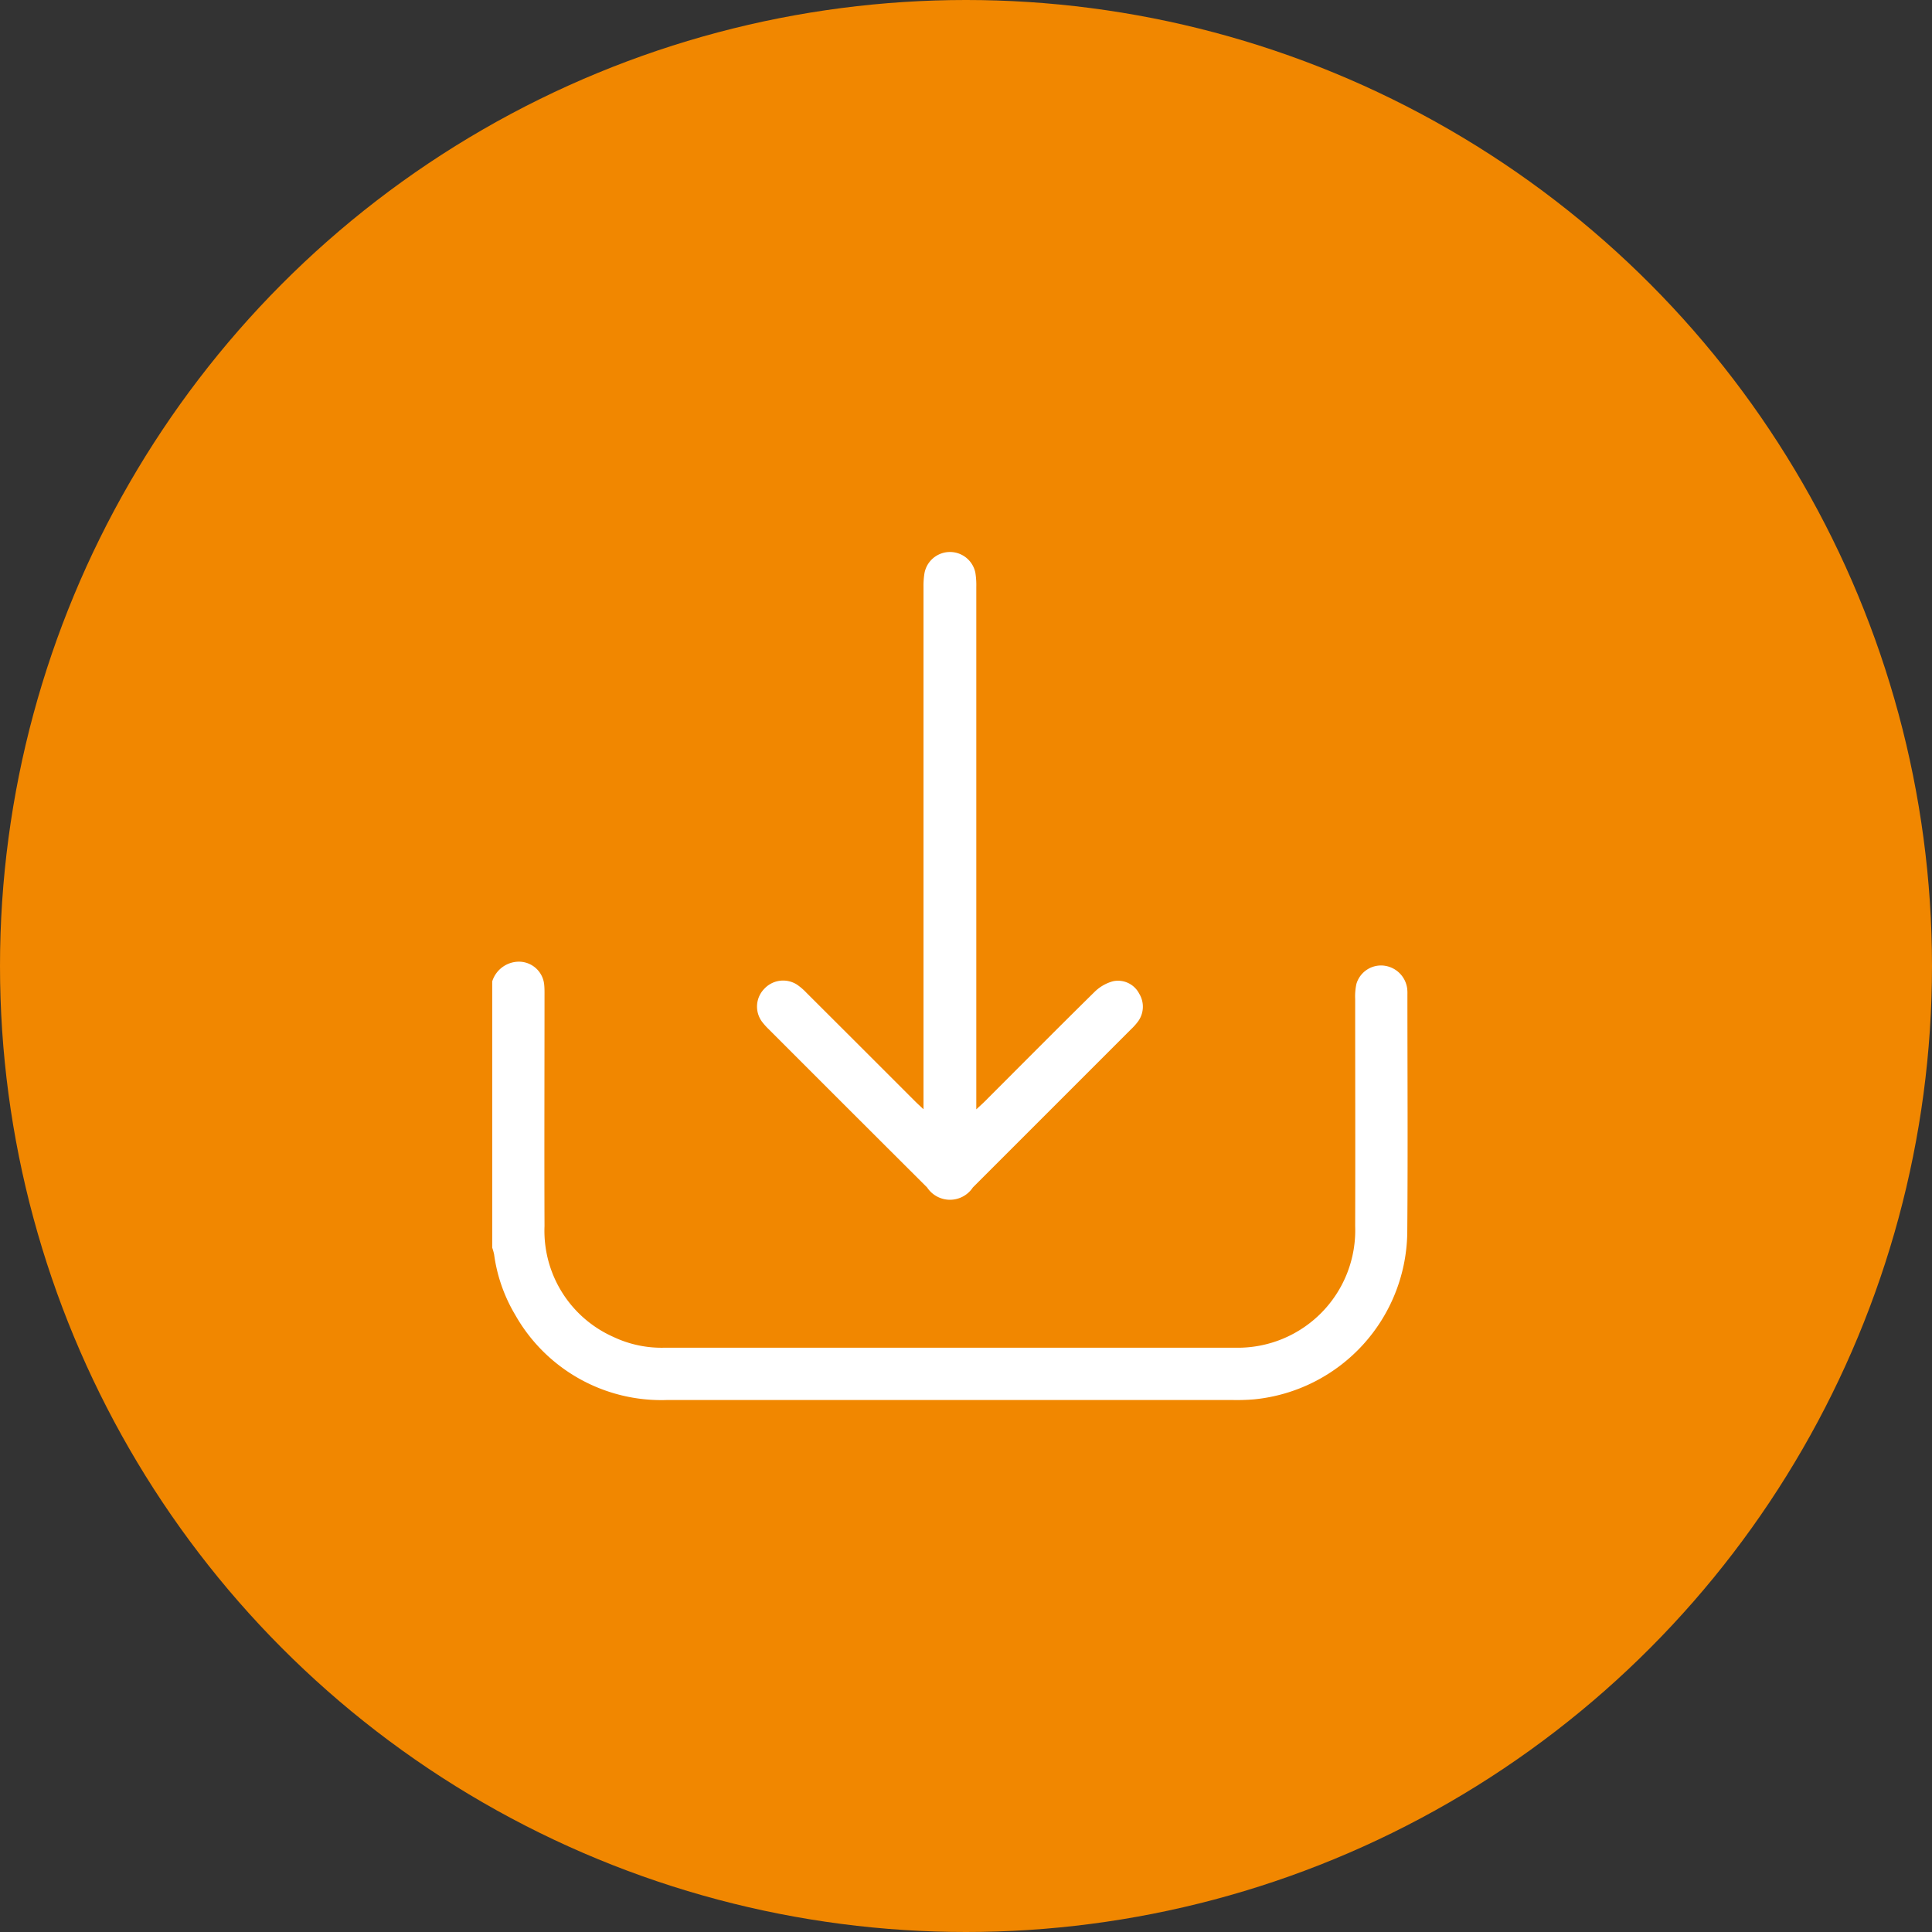
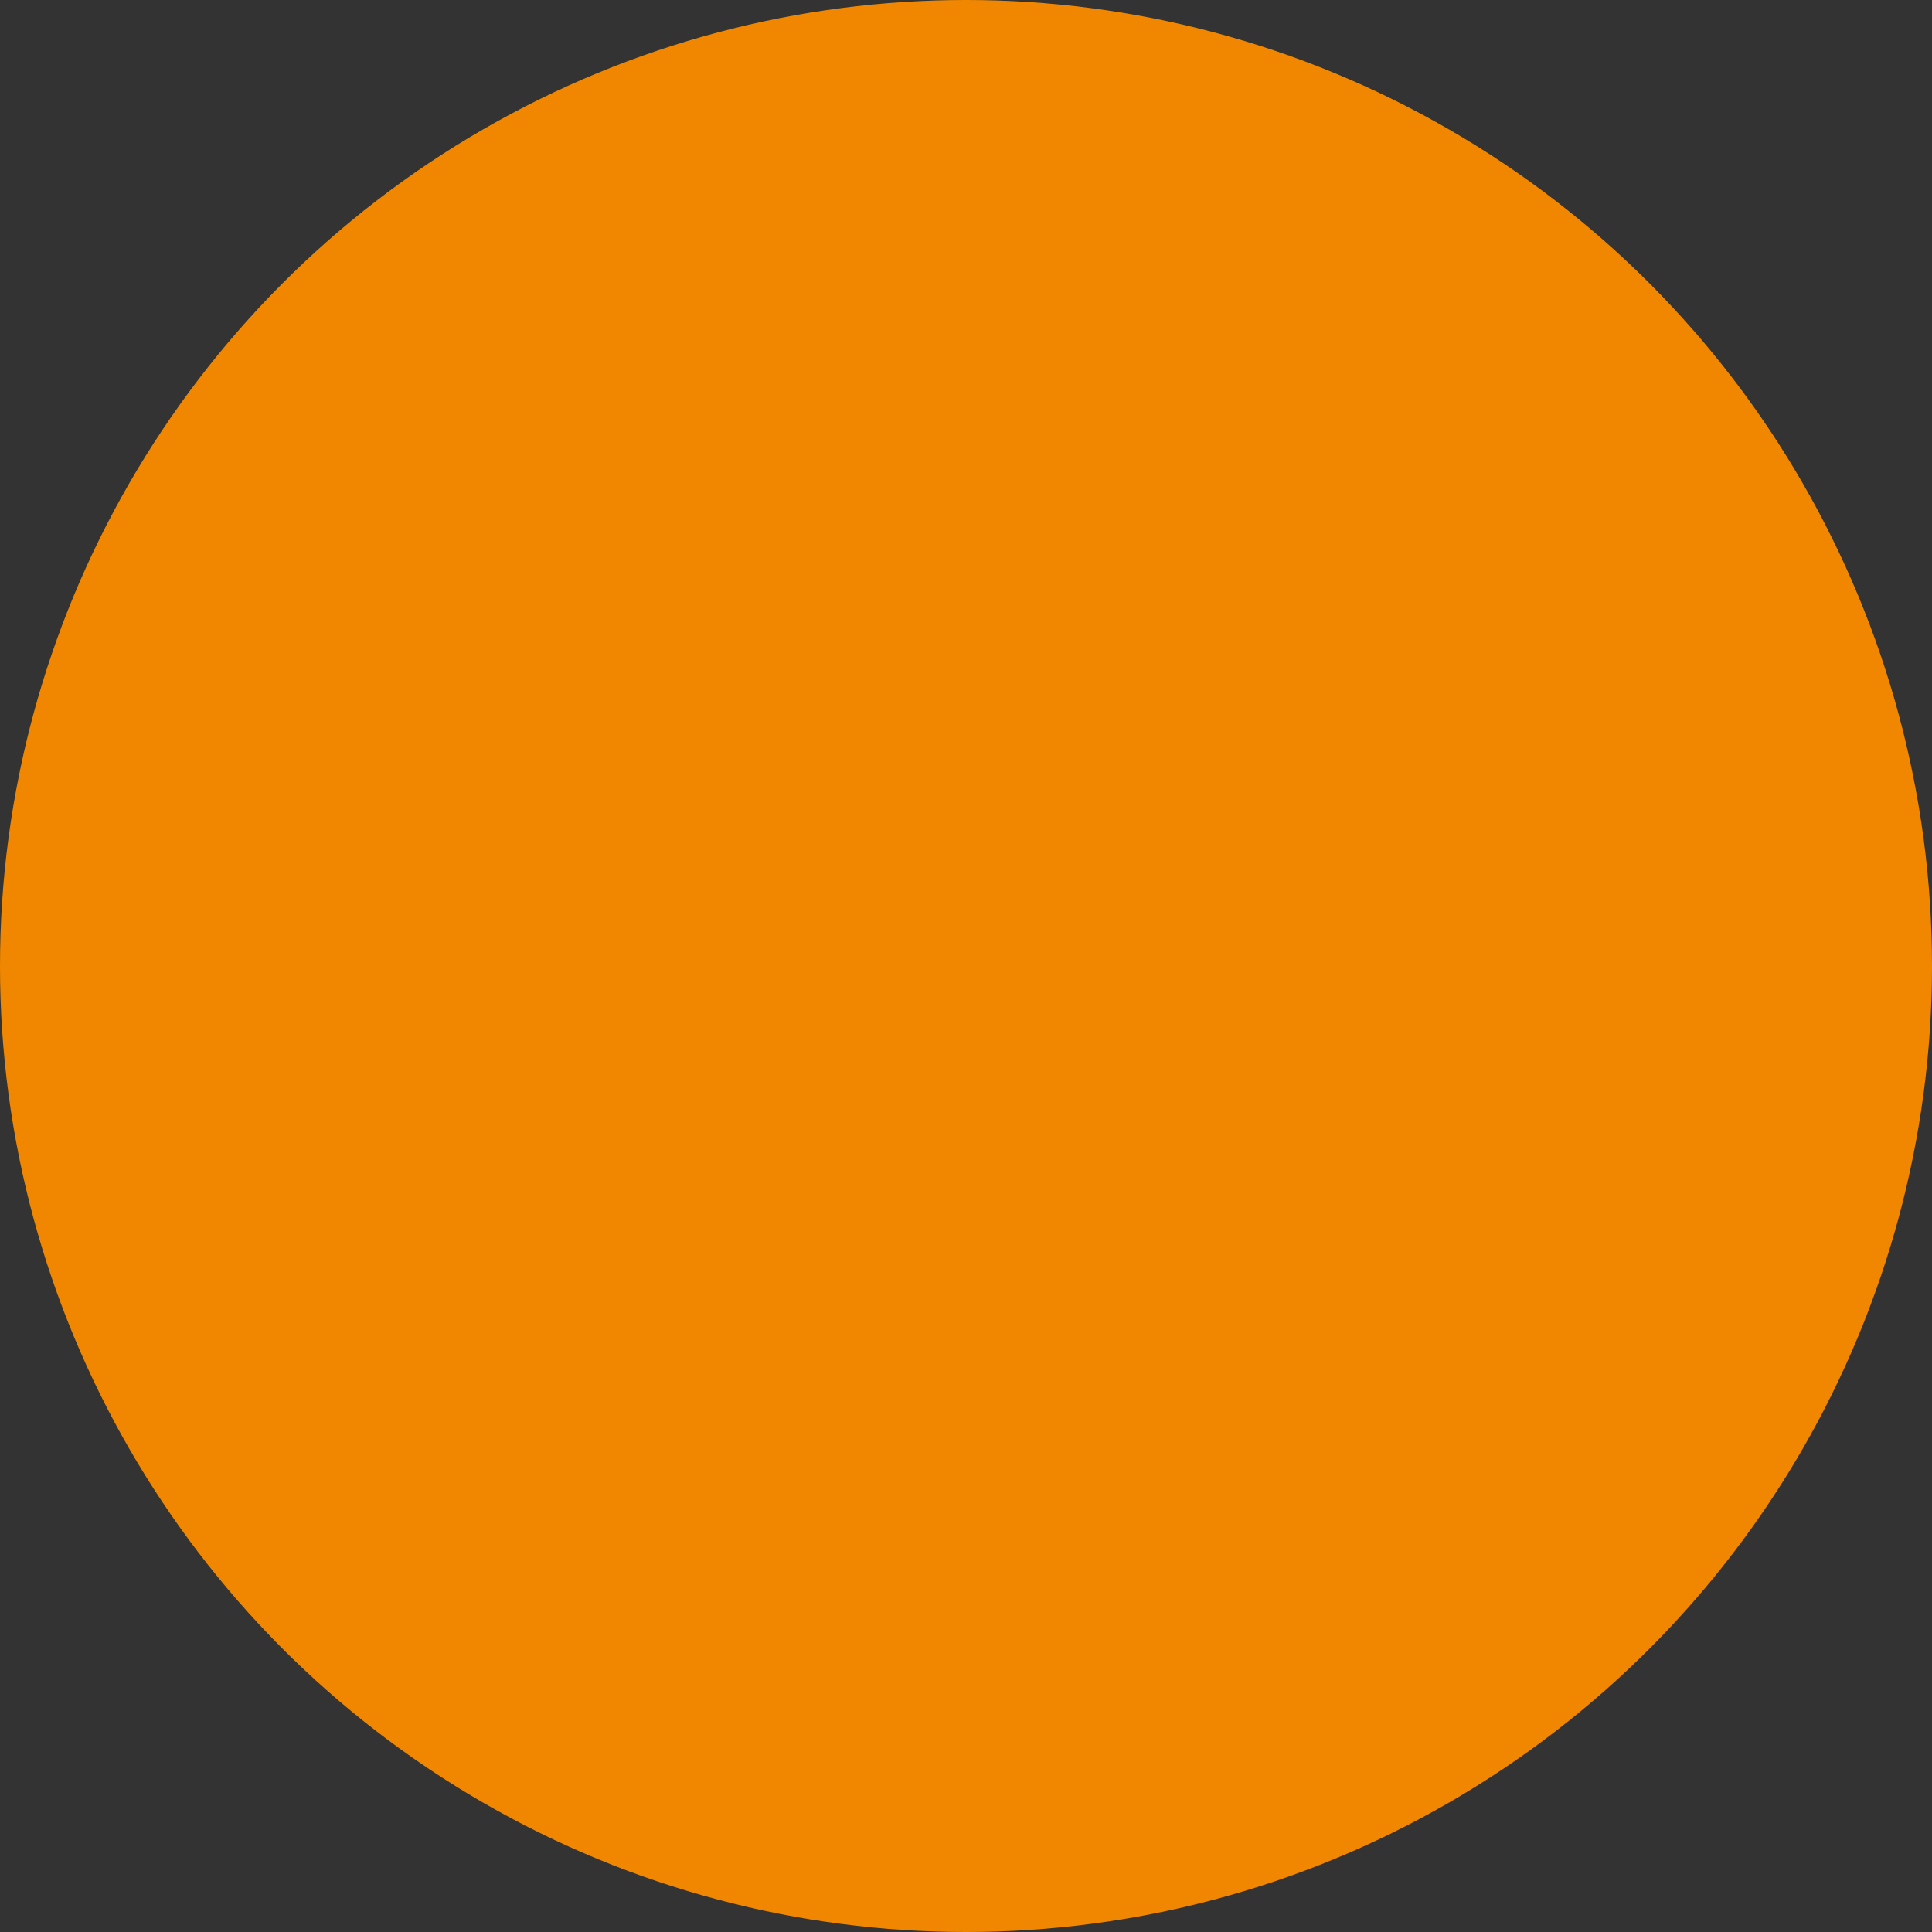
<svg xmlns="http://www.w3.org/2000/svg" id="icone-telechargement-survol" width="76" height="76" viewBox="0 0 76 76">
  <rect x="0" y="0" width="76" height="76" fill="#333333" stroke="none" />
  <defs>
    <clipPath id="clip-path">
-       <rect id="Rectangle_2432" data-name="Rectangle 2432" width="36.018" height="33.353" fill="#fff" />
-     </clipPath>
+       </clipPath>
  </defs>
  <circle id="Ellipse_47" data-name="Ellipse 47" cx="38" cy="38" r="38" fill="#f18700" />
  <g id="Groupe_7973" data-name="Groupe 7973" transform="translate(19.363 21.718)">
    <g id="Groupe_7973-2" data-name="Groupe 7973" transform="translate(0)" clip-path="url(#clip-path)">
-       <path id="Tracé_6705" data-name="Tracé 6705" d="M0,229.395a1.106,1.106,0,0,1,1.056-.774,1,1,0,0,1,.989.911c.015.151.012.3.012.457,0,3.012-.011,6.024,0,9.036a4.565,4.565,0,0,0,2.718,4.361,4.417,4.417,0,0,0,1.976.421q11.253,0,22.506,0a4.621,4.621,0,0,0,4.689-4.786c.009-2.977,0-5.954,0-8.931a2.347,2.347,0,0,1,.048-.592,1.01,1.01,0,0,1,1.041-.725,1.044,1.044,0,0,1,.959.92,1.777,1.777,0,0,1,.007.211c0,3.094.02,6.188-.005,9.282a6.682,6.682,0,0,1-6.023,6.652,8.054,8.054,0,0,1-.843.026q-11.13,0-22.26,0A6.6,6.6,0,0,1,.9,242.507a6.27,6.27,0,0,1-.826-2.371A2.179,2.179,0,0,0,0,239.873V229.395" transform="translate(0 -212.509)" fill="#fff" />
-       <path id="Tracé_6706" data-name="Tracé 6706" d="M154.3,21.924v-.546q0-10,0-20A3.123,3.123,0,0,1,154.34.82a1.02,1.02,0,0,1,2-.01,3.027,3.027,0,0,1,.037.559q0,10.035,0,20.07v.482c.152-.142.245-.223.332-.31,1.441-1.442,2.877-2.89,4.33-4.32a1.65,1.65,0,0,1,.709-.407.937.937,0,0,1,1.038.488.982.982,0,0,1-.07,1.122,2.415,2.415,0,0,1-.26.285q-3.106,3.108-6.214,6.214a1.078,1.078,0,0,1-1.8,0q-3.11-3.1-6.217-6.211a2.578,2.578,0,0,1-.281-.313,1,1,0,0,1,.092-1.289,1.011,1.011,0,0,1,1.284-.168,2.315,2.315,0,0,1,.372.319q2.14,2.135,4.277,4.273c.088.088.181.172.339.321" transform="translate(-137.335 0)" fill="#fff" />
-     </g>
+       </g>
  </g>
</svg>